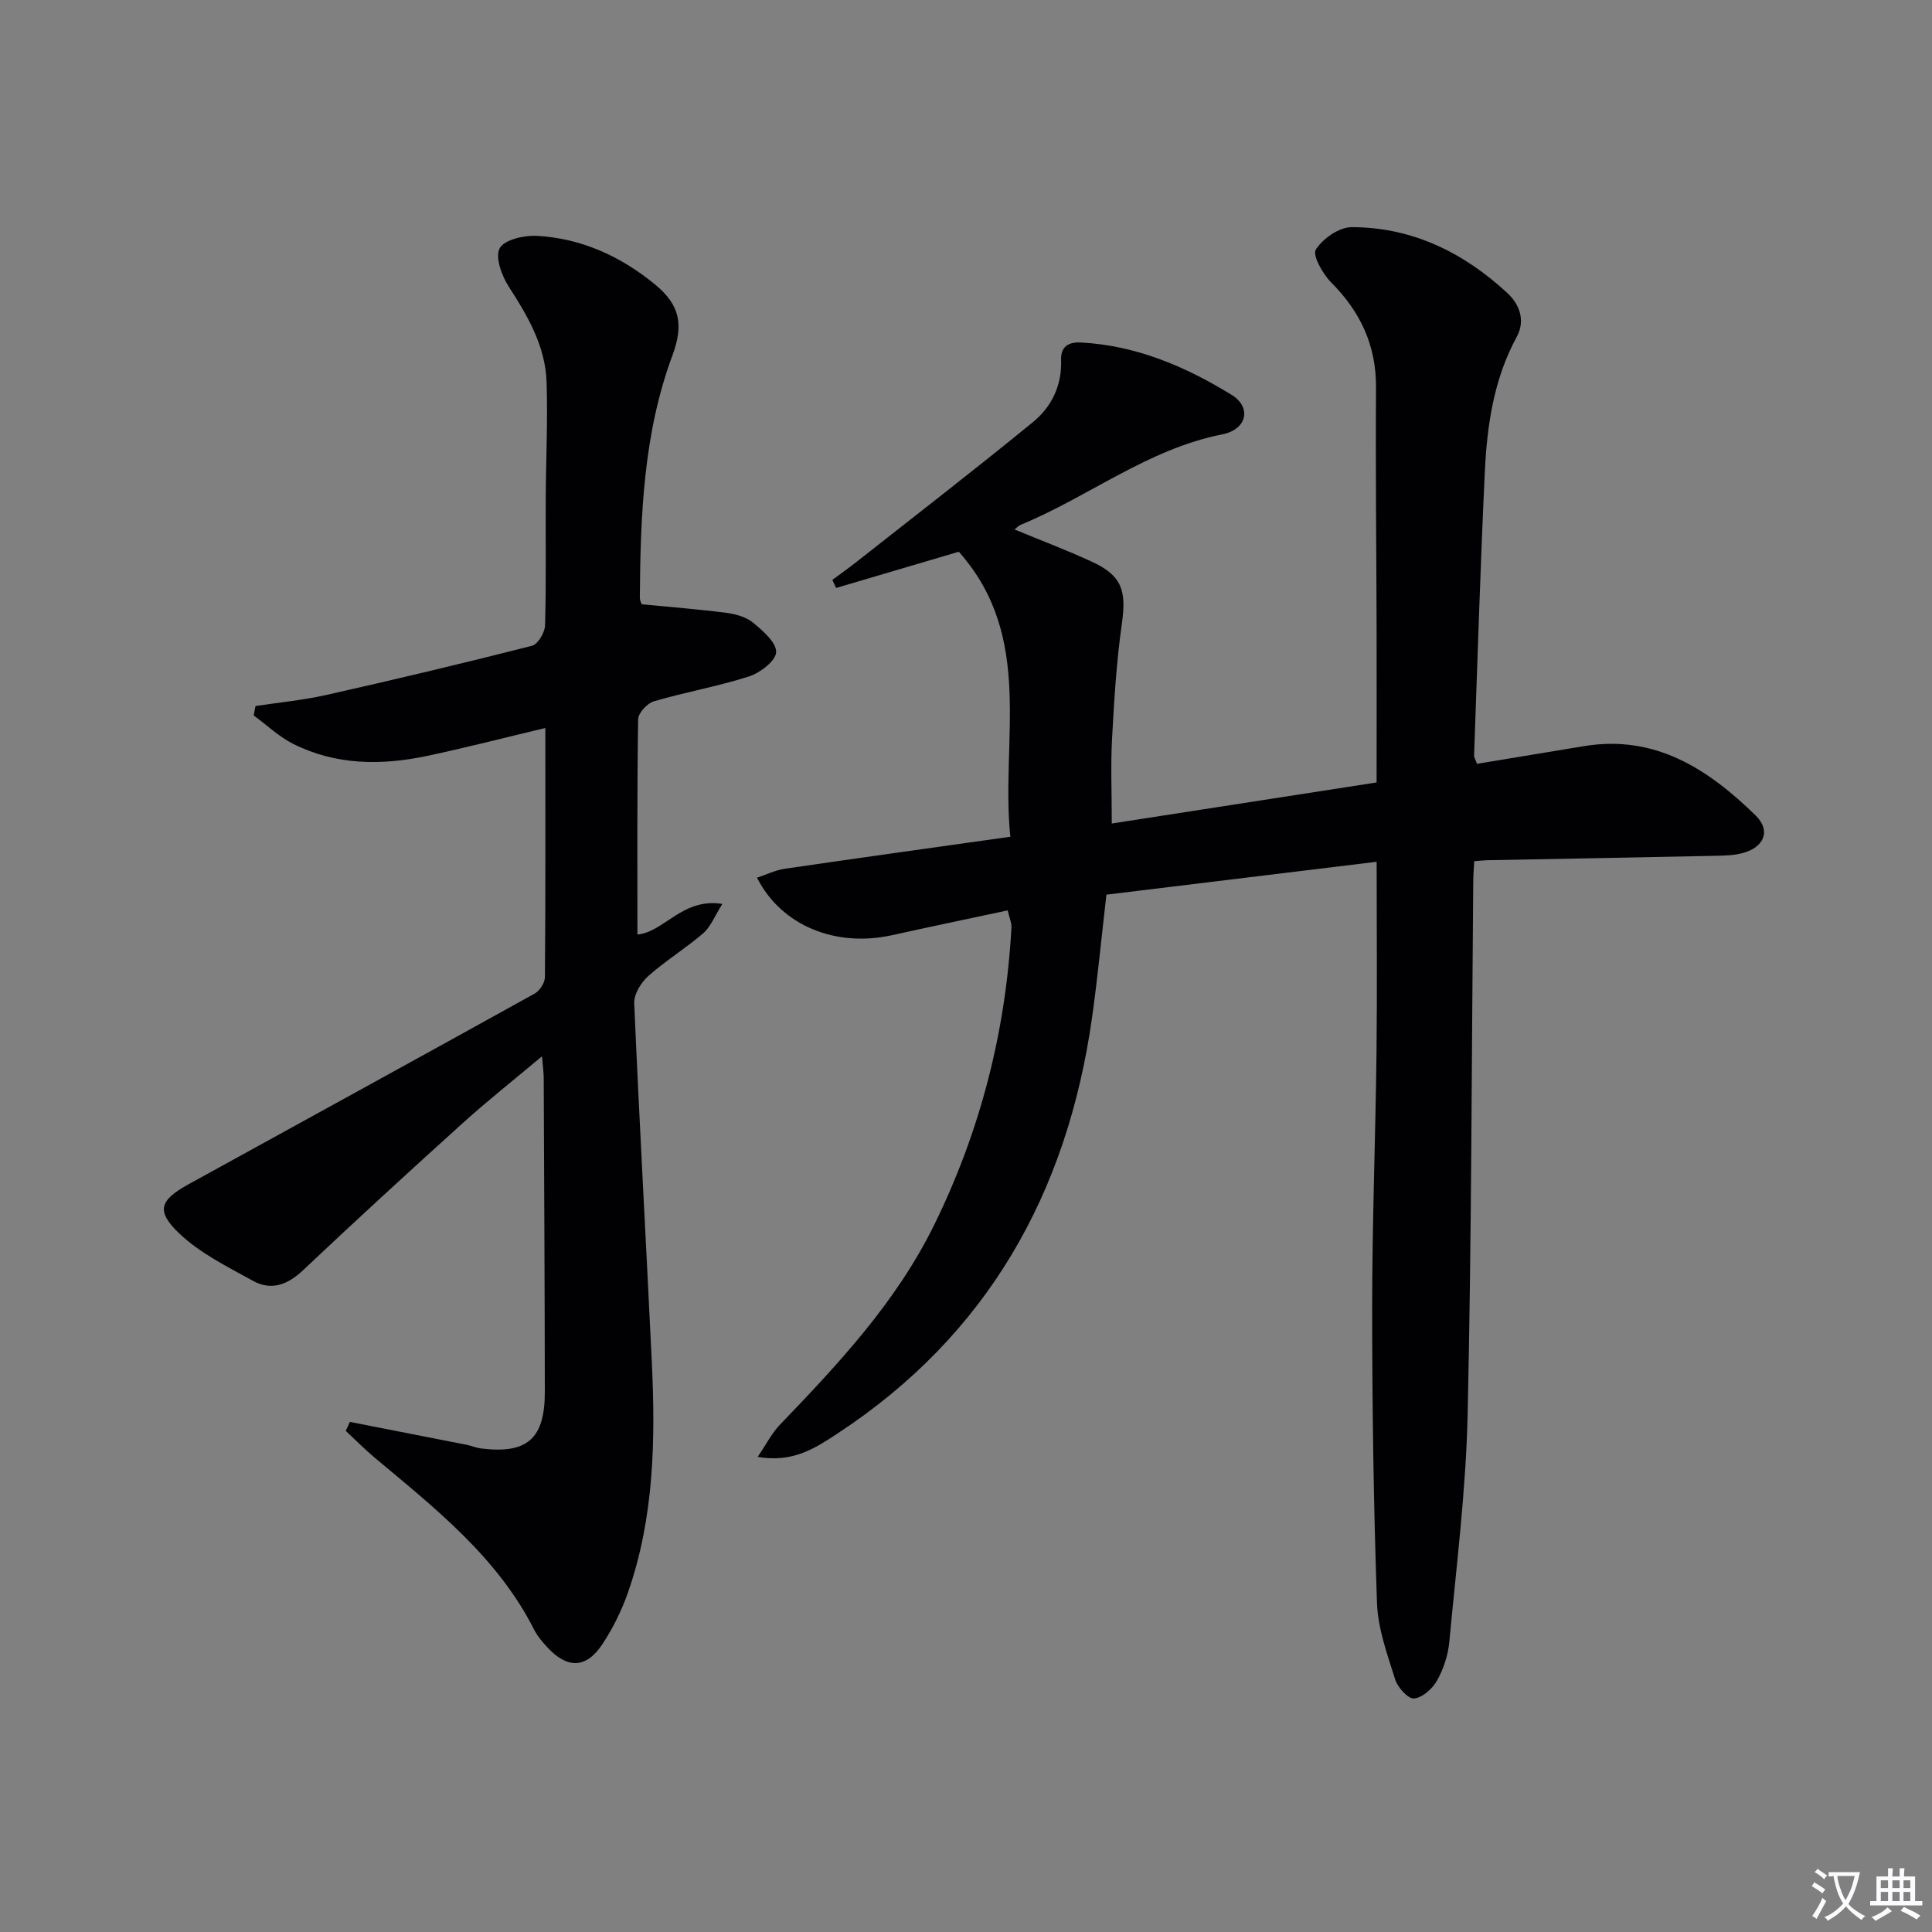
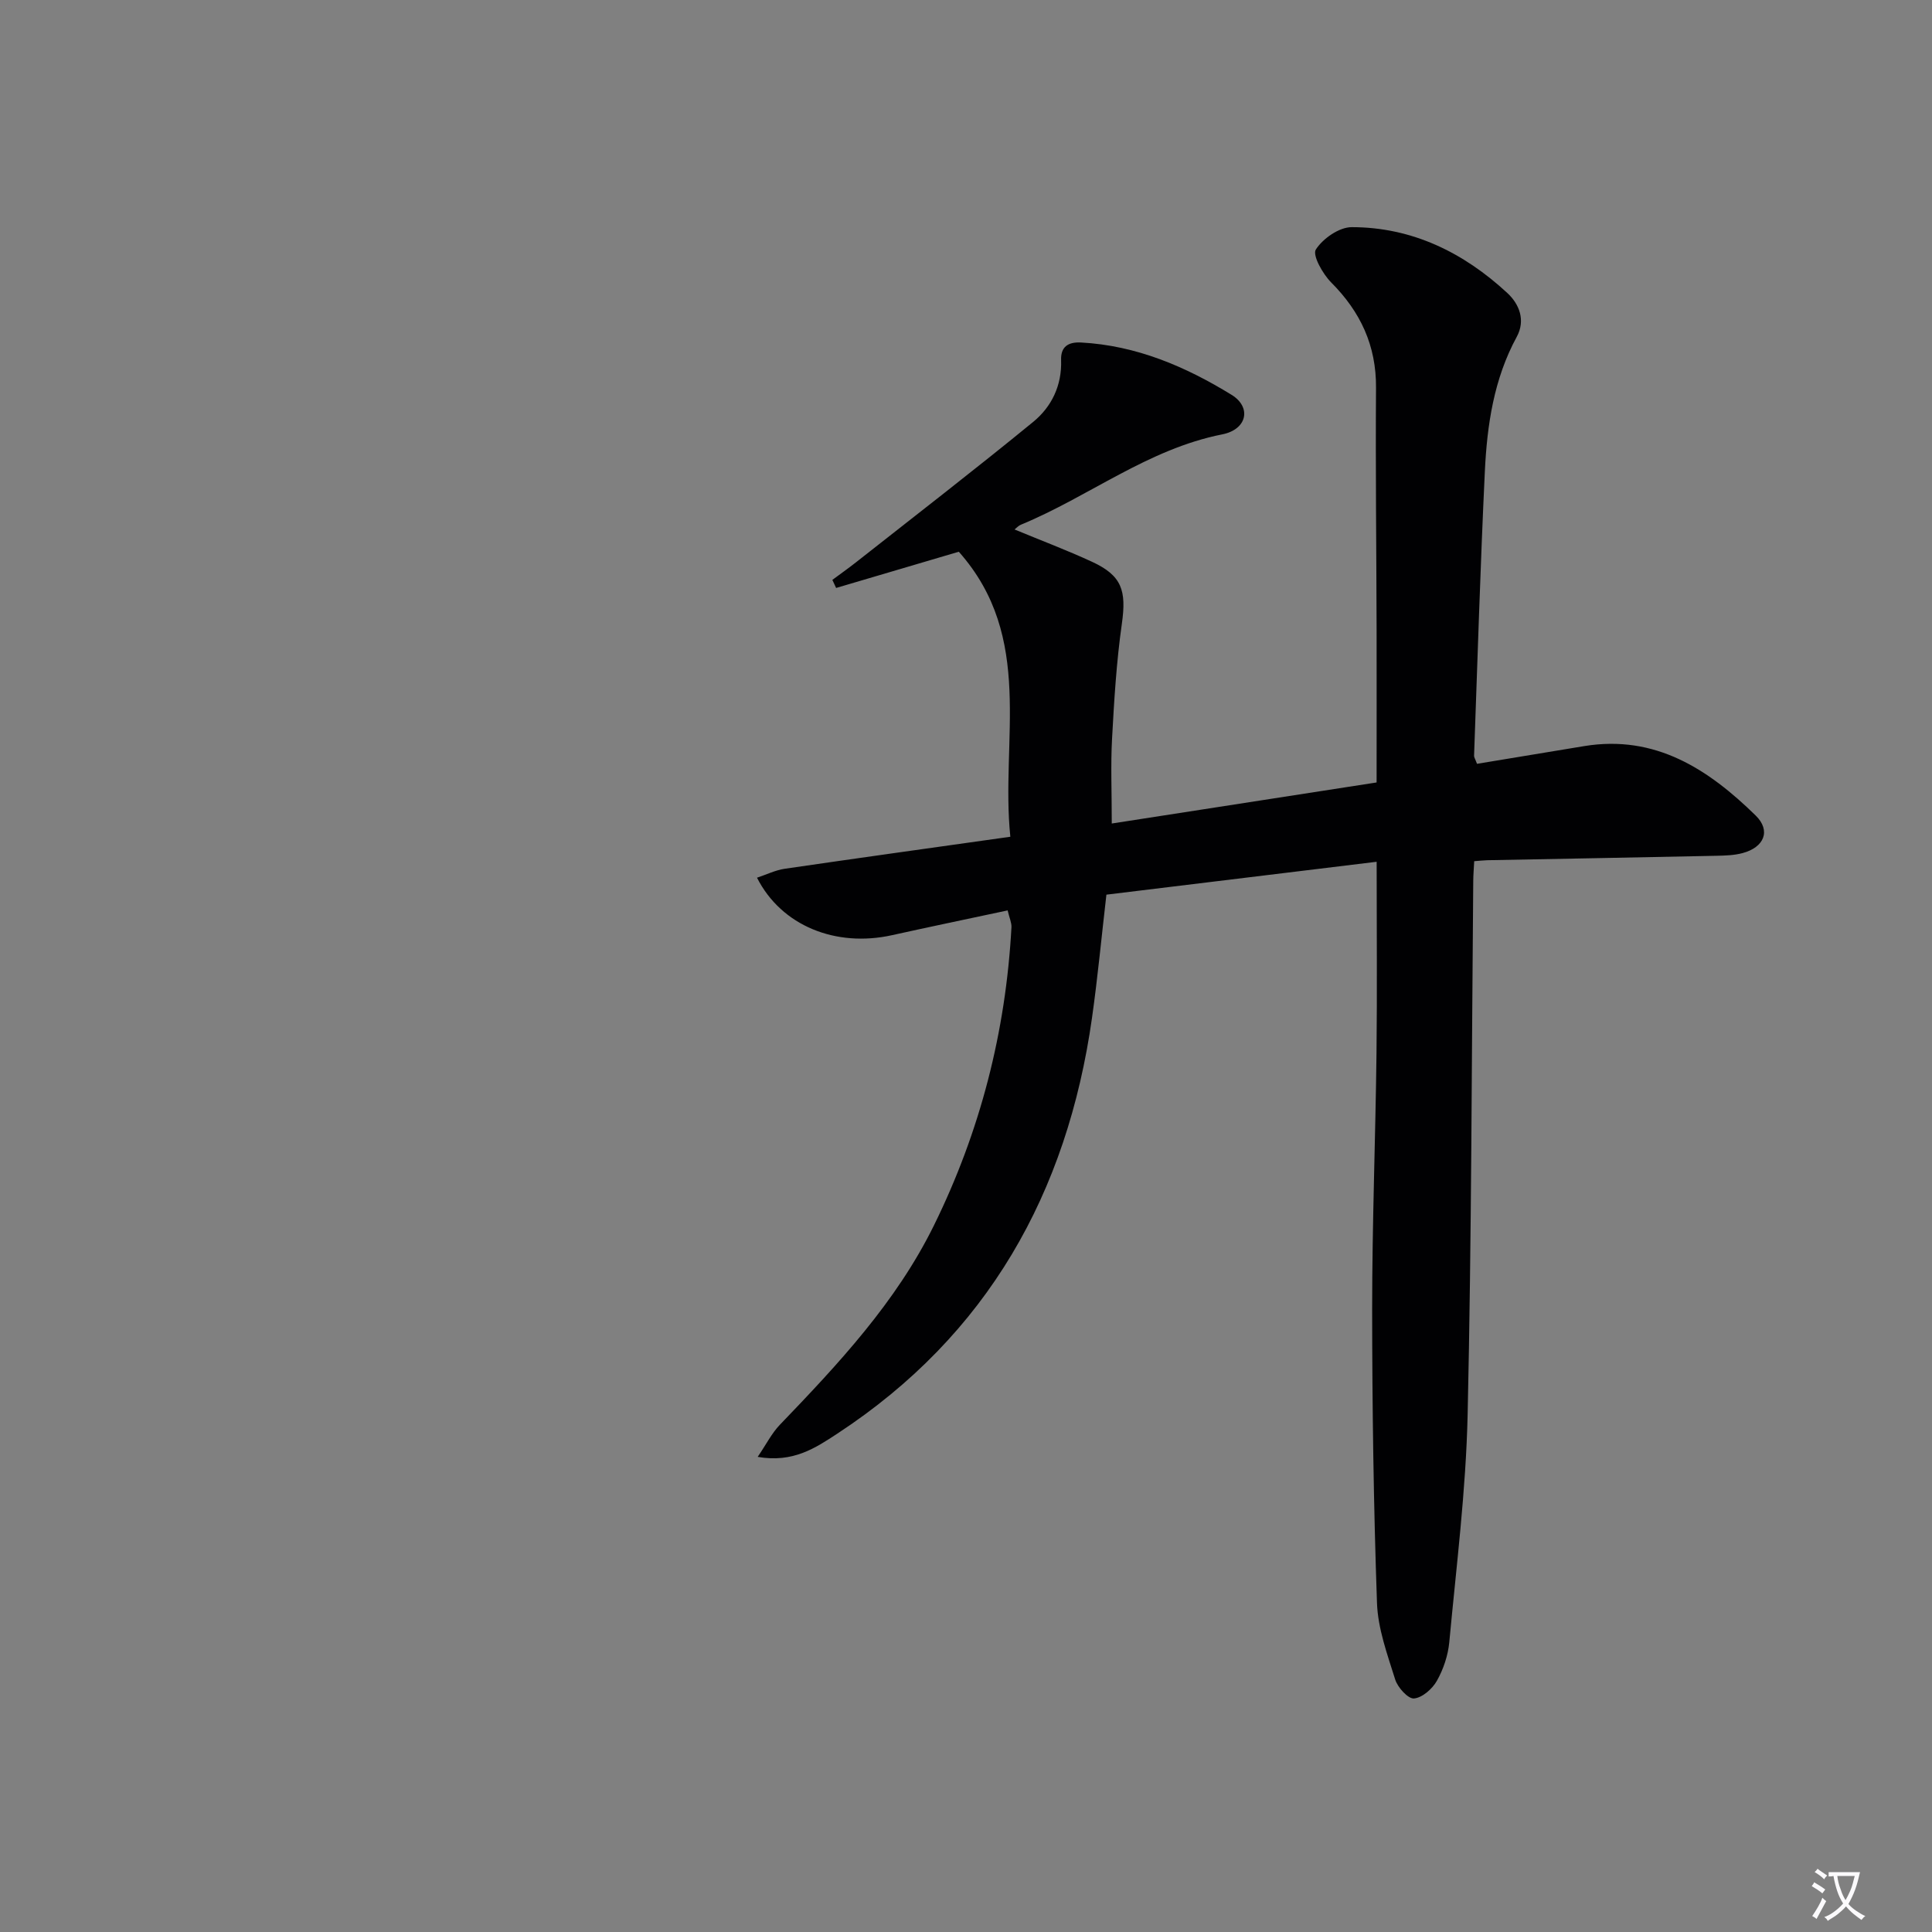
<svg xmlns="http://www.w3.org/2000/svg" enable-background="new 0 0 400 400" viewBox="0 0 400 400">
  <rect x="0" y="0" width="400" height="400" fill="#808080" stroke="none" />
  <path d="m377.9 391.2c-.2.3-.4.5-.6.8-.7-.6-1.4-1-2.2-1.5.2-.3.4-.5.5-.8.6.4 1.4.8 2.3 1.5zm-1.8 6.1c-.2-.2-.5-.4-.9-.6.4-.6.8-1.2 1.2-1.9s.7-1.3.9-1.9c.3.3.5.5.8.7-.7 1.3-1.4 2.6-2 3.7zm2.2-9c-.3.3-.5.5-.6.8-.6-.6-1.3-1.1-2-1.5.3-.3.5-.5.6-.7.6.5 1.3.9 2 1.4zm.3.2v-.9h2 4.5c-.3 1.3-.6 2.5-1 3.6s-.9 2.1-1.4 3c.4.5 1 1 1.6 1.4s1.2.8 1.9 1.1c-.3.2-.5.4-.8.8-.4-.3-1-.7-1.6-1.2s-1.2-1.1-1.6-1.6c-.5.6-1.1 1.1-1.7 1.6s-1.4.9-2.1 1.4c-.1-.3-.3-.5-.7-.8.6-.2 1.2-.5 1.9-1s1.4-1.1 2-1.8c-.5-.8-.9-1.6-1.2-2.5s-.6-2-.8-3.2c-.4.1-.7.1-1 .1zm2.5 2.7c.3 1 .7 1.7 1 2.2.3-.5.6-1.1 1-2s.6-1.9.9-3h-3.2-.4c.1.9.3 1.8.7 2.8z" fill="#fbfafc" />
-   <path d="m396.5 388.5v1.5 3.6h1.5v.9c-.4 0-1 0-1.7 0h-7.9c-.5 0-.9 0-1.2 0v-.9h1.3v-3.5c0-.7 0-1.2 0-1.6h2.4c0-.8 0-1.4 0-1.7h1c0 .3-.1.8-.1 1.7h1.5c0-.8 0-1.4 0-1.7h1c0 .3-.1.9-.1 1.7zm-8.2 9.2c-.2-.3-.5-.5-.8-.8.8-.3 1.4-.6 1.9-.9s1-.7 1.4-1.1c.3.3.6.5.9.8-1.6 1-2.8 1.6-3.4 2zm2.6-6.8v-1.6h-1.5v1.6zm0 2.7v-1.9h-1.5v1.9zm2.4-2.7v-1.6h-1.5v1.6zm0 2.7v-1.9h-1.5v1.9zm.2 2 .7-.8c.4.2.9.5 1.6.8s1.3.7 1.8 1c-.3.3-.5.5-.8.8-.4-.3-1.5-1-3.3-1.8zm2-4.7v-1.6h-1.4v1.6zm0 2.7v-1.9h-1.4v1.9z" fill="#fbfafc" />
  <g fill="#010103">
    <path d="m210.05 109.62c5.43 2.25 10.82 4.28 16.04 6.69 6.2 2.86 7.15 5.96 6.18 12.82-1.12 7.87-1.6 15.85-2.03 23.8-.3 5.45-.06 10.94-.06 17.57 17.78-2.76 36.02-5.58 54.83-8.5 0-10.82.02-21.27 0-31.73-.04-16.67-.24-33.33-.12-49.99.06-8.73-3.21-15.71-9.29-21.81-1.75-1.76-3.92-5.64-3.17-6.81 1.45-2.27 4.83-4.63 7.42-4.63 12.51 0 23.17 5.25 32.22 13.63 2.47 2.28 3.83 5.63 1.95 9.09-4.74 8.71-6.14 18.24-6.6 27.89-.93 19.61-1.52 39.23-2.23 58.85-.01.3.22.61.61 1.65 7.3-1.21 14.75-2.45 22.21-3.67 14.73-2.41 25.71 4.81 35.49 14.38 3.21 3.15 1.74 6.58-2.71 7.77-1.74.47-3.62.52-5.44.56-15.81.33-31.62.62-47.44.92-.8.02-1.59.12-2.69.2-.08 1.54-.19 2.82-.2 4.11-.34 36.81-.34 73.62-1.16 110.42-.35 15.74-2.34 31.46-3.8 47.16-.26 2.74-1.21 5.59-2.56 7.99-.94 1.68-3.03 3.52-4.75 3.67-1.21.11-3.37-2.27-3.89-3.92-1.62-5.19-3.59-10.53-3.77-15.87-.71-20.29-.99-40.61-1-60.92 0-17.64.69-35.29.9-52.93.15-12.78.03-25.57.03-39.59-18.88 2.3-37.41 4.56-55.95 6.81-1.01 8.72-1.8 17.13-2.98 25.49-5.13 36.29-21.62 65.69-52.72 86.09-4.56 2.99-9.17 6.1-16.5 4.82 1.8-2.64 2.91-4.89 4.57-6.62 12.14-12.63 24.1-25.41 31.93-41.32 9.57-19.45 14.87-40.06 16.04-61.71.05-.93-.41-1.88-.79-3.49-8.11 1.73-16.04 3.38-23.94 5.13-11.61 2.57-22.89-1.91-27.95-11.9 1.99-.66 3.82-1.57 5.73-1.85 15.26-2.23 30.55-4.35 46.72-6.63-2.07-20 5.13-41.22-10.67-59.01-8.16 2.41-16.78 4.96-25.4 7.5-.26-.56-.52-1.11-.78-1.67 1.63-1.21 3.29-2.38 4.88-3.63 12.26-9.66 24.62-19.19 36.7-29.08 3.8-3.11 5.96-7.53 5.78-12.78-.1-2.71 1.38-3.8 4.11-3.66 11.45.61 21.65 4.97 31.19 10.84 4.17 2.56 3.22 7.16-1.93 8.18-15.4 3.04-27.61 12.89-41.68 18.7-.47.17-.81.58-1.33.99z" />
-     <path d="m72.44 294.39c8.07 1.58 16.14 3.16 24.21 4.75.97.19 1.91.61 2.88.74 9.59 1.21 13.28-1.97 13.27-11.7-.02-21.66-.14-43.32-.23-64.98 0-1.12-.17-2.24-.35-4.51-5.95 4.99-11.35 9.26-16.45 13.87-11.12 10.04-22.17 20.17-33.06 30.46-3.2 3.02-6.59 4.24-10.34 2.16-5.34-2.95-11.04-5.75-15.35-9.9-4.73-4.56-4.02-6.77 2.09-10.13 23.86-13.14 47.75-26.22 71.57-39.43 1.05-.58 2.13-2.24 2.14-3.4.14-16.97.09-33.95.09-51.6-8.44 2.01-16.42 4.08-24.47 5.78-9.44 2-18.85 1.95-27.69-2.46-2.98-1.49-5.5-3.92-8.23-5.92.13-.65.25-1.29.38-1.94 4.91-.75 9.89-1.22 14.73-2.31 14.22-3.2 28.4-6.57 42.52-10.17 1.22-.31 2.66-2.75 2.7-4.25.25-8.82.09-17.66.14-26.49.04-7.97.44-15.95.17-23.91-.25-7.37-3.86-13.57-7.8-19.66-1.47-2.27-2.89-6.12-1.91-7.98.93-1.77 5.06-2.73 7.7-2.58 9.22.51 17.39 4.24 24.47 10.07 5.14 4.22 5.97 8.29 3.59 14.71-6.01 16.2-6.61 33.12-6.74 50.1-.01.62.34 1.24.39 1.4 6.08.59 11.85 1.03 17.58 1.78 1.92.25 4.08.87 5.52 2.06 2.01 1.67 4.82 4.1 4.73 6.08-.08 1.81-3.32 4.28-5.62 5.02-6.45 2.07-13.18 3.24-19.69 5.15-1.38.4-3.24 2.42-3.26 3.72-.23 14.79-.15 29.59-.15 44.57 5.52-.51 9.34-7.68 17.59-6.34-1.62 2.55-2.42 4.74-3.97 6.07-3.64 3.14-7.8 5.68-11.39 8.88-1.49 1.33-2.97 3.75-2.89 5.61 1.06 24.75 2.46 49.49 3.64 74.23.77 16.17.49 32.29-4.95 47.81-1.31 3.73-3.11 7.38-5.29 10.67-3.36 5.07-7.26 5.12-11.43.6-1.01-1.09-2.01-2.28-2.68-3.59-7.6-15.03-20.49-25.14-33.01-35.62-2.09-1.75-4.01-3.71-6.01-5.57.3-.6.58-1.23.86-1.85z" />
  </g>
</svg>